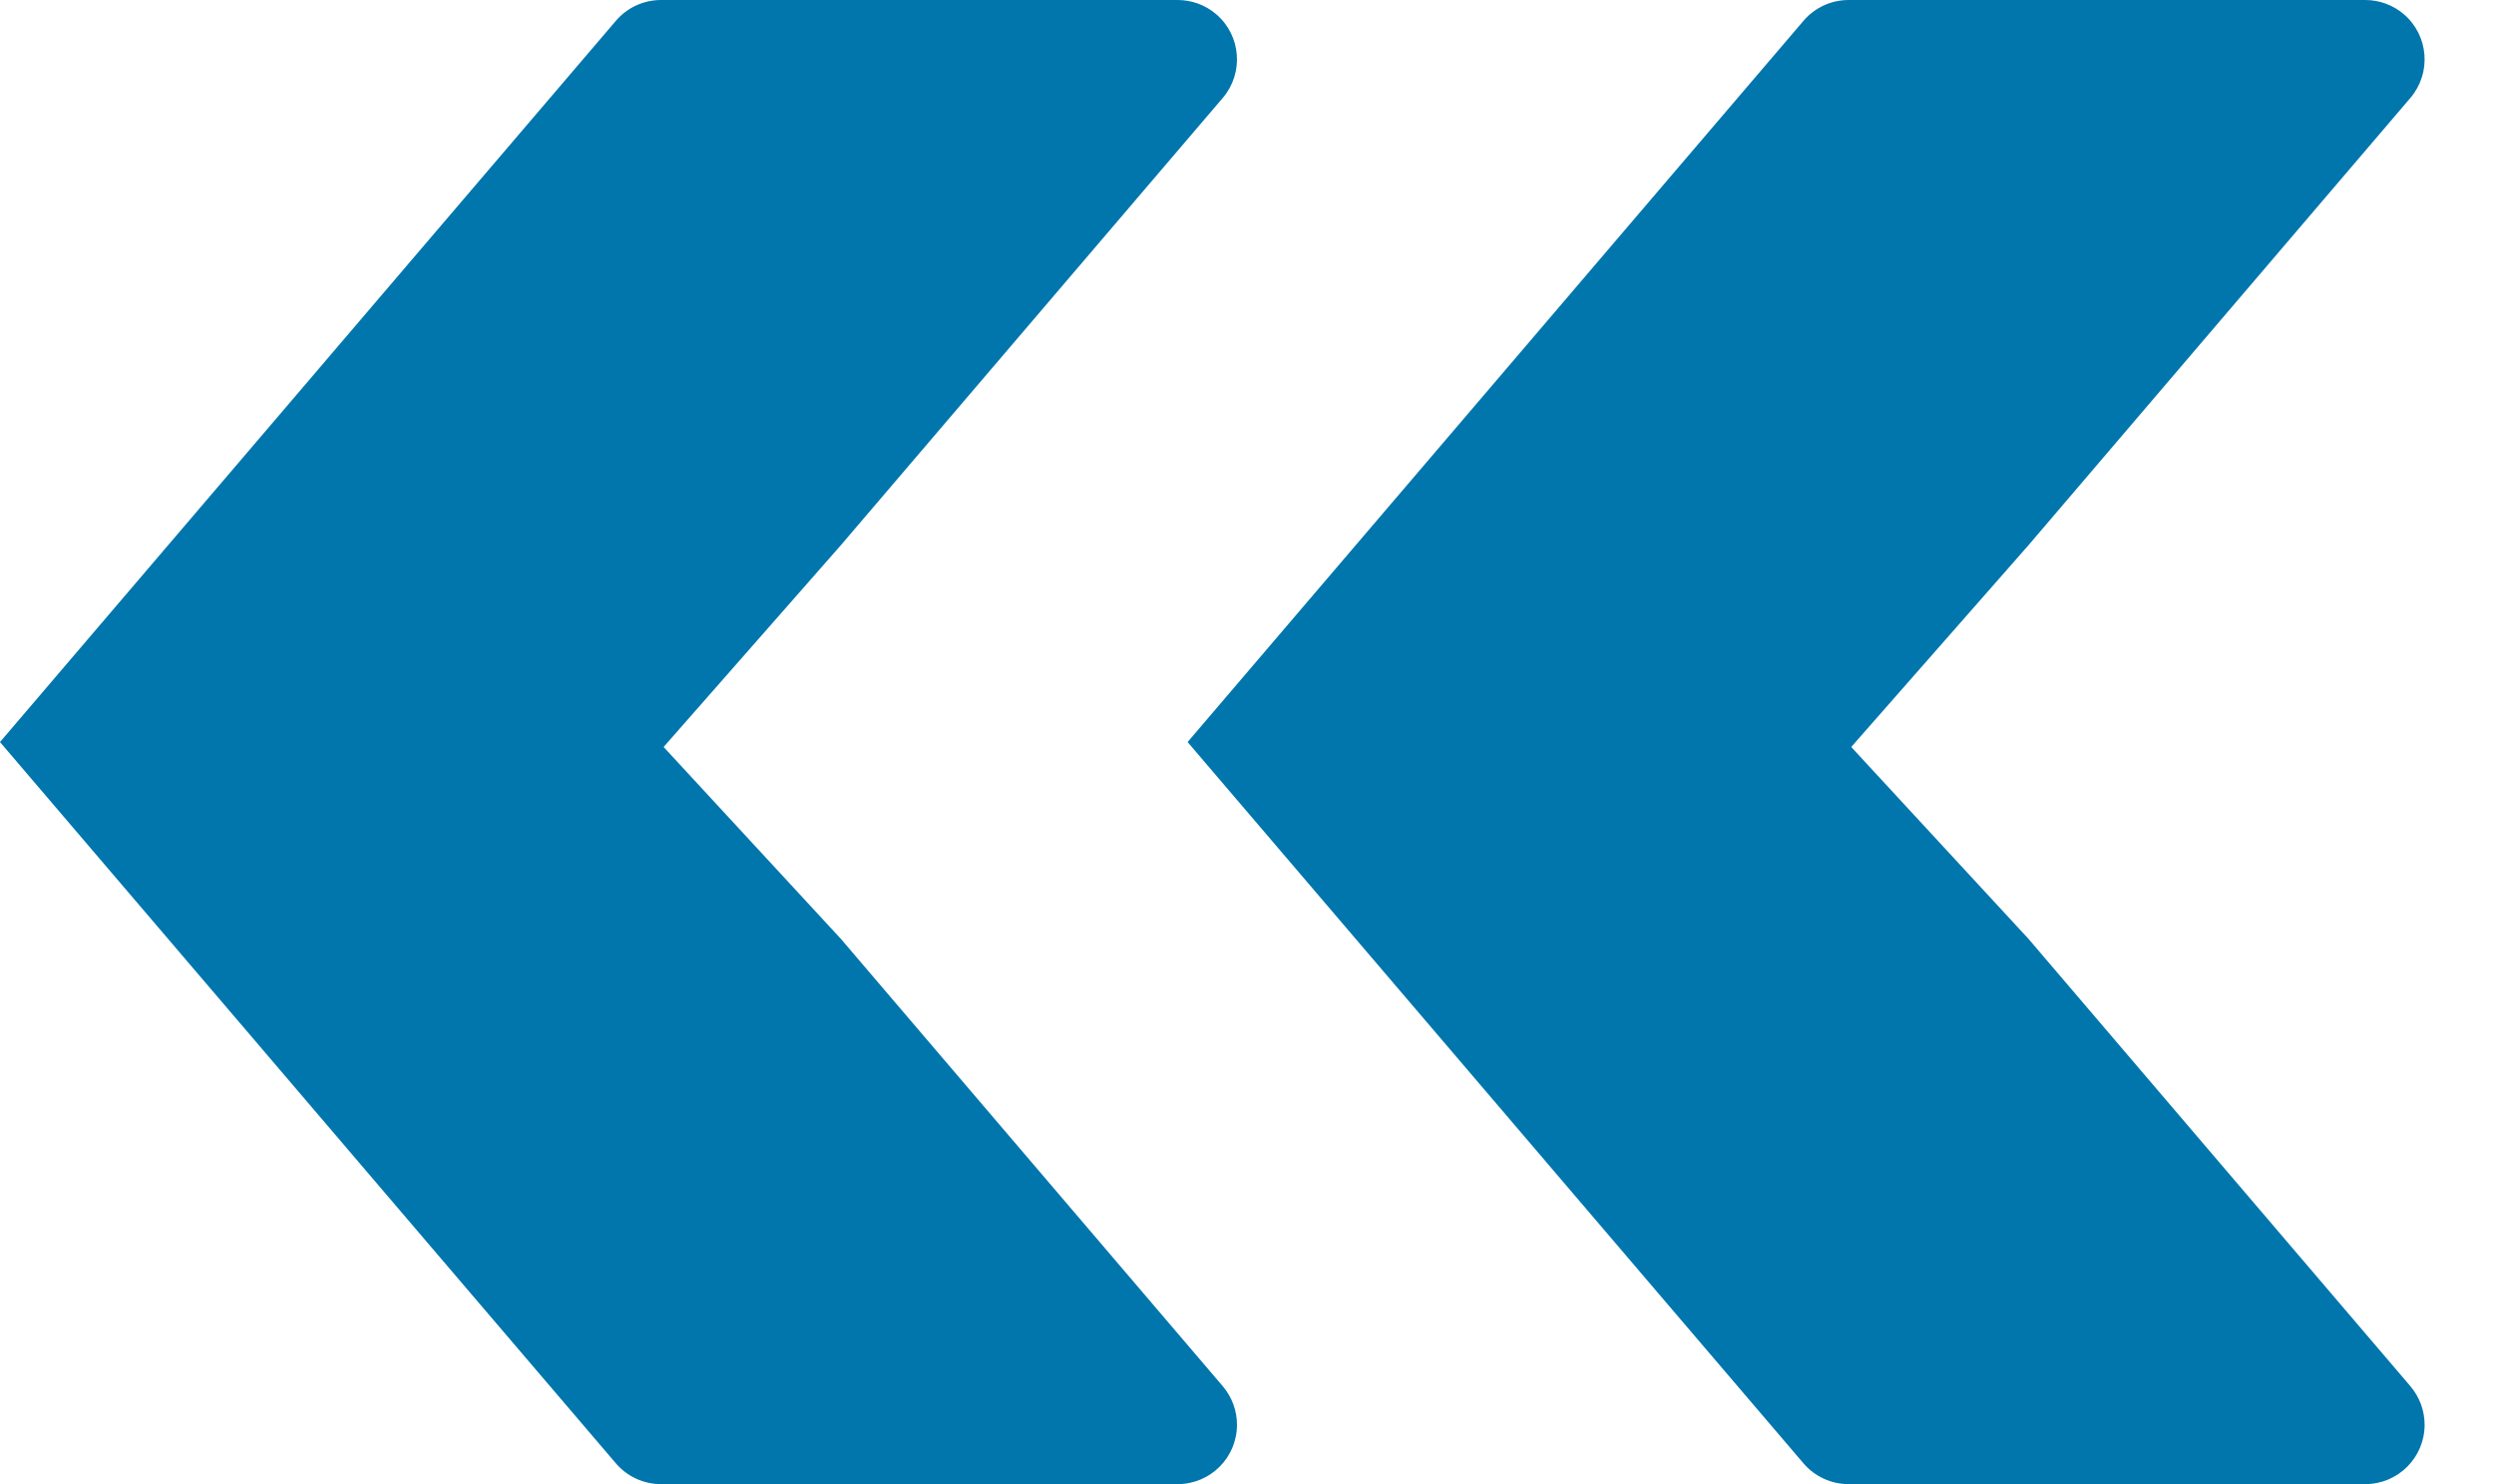
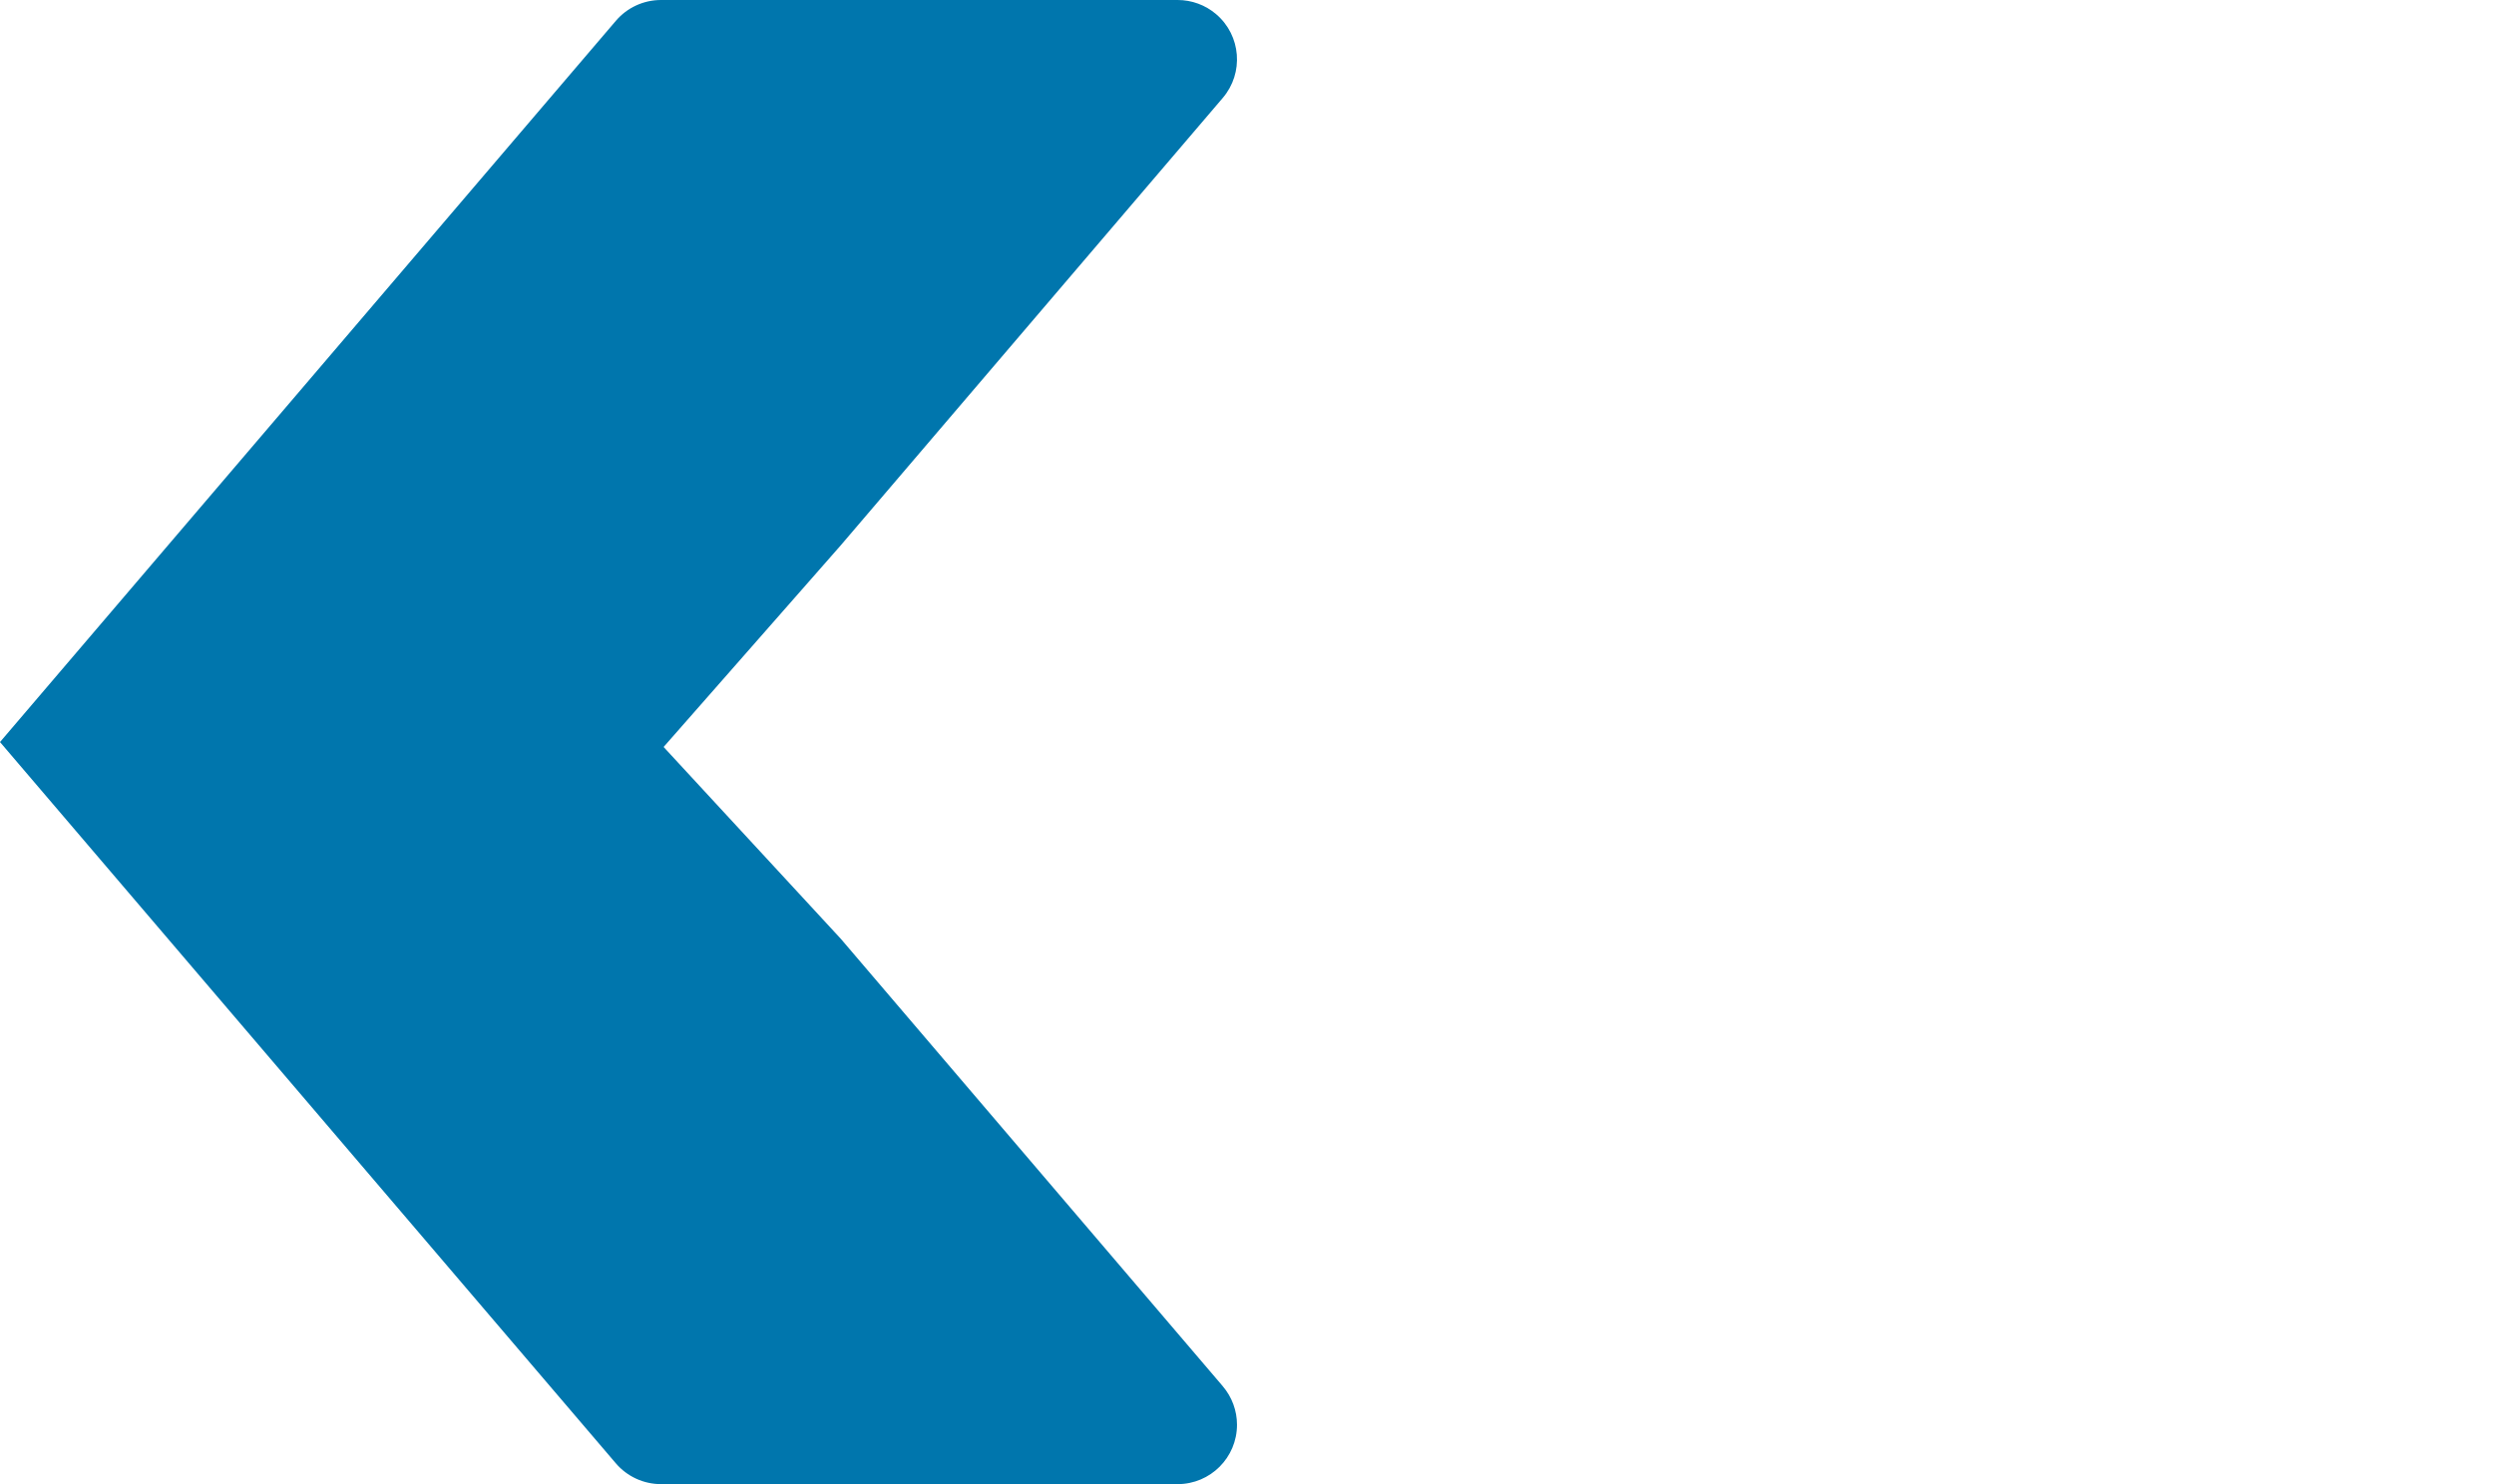
<svg xmlns="http://www.w3.org/2000/svg" width="84" height="50" viewBox="0 0 84 50">
  <g fill="#0076AD" fill-rule="evenodd">
    <path d="M41.184 46.702L28.323 31.633l-5.972-6.467 5.972-6.8L41.184 3.299c.717-.84.618-2.103-.222-2.82C40.6.169 40.139 0 39.663 0h-17.4c-.585 0-1.14.256-1.52.701L0 25l20.742 24.3c.38.445.936.701 1.521.701h17.4c1.105 0 2-.895 2-2 0-.476-.17-.936-.479-1.298z" />
-     <path d="M81.184 46.702L68.323 31.633l-5.972-6.467 5.972-6.8L81.184 3.299c.717-.84.618-2.103-.222-2.82C80.6.169 80.139 0 79.663 0h-17.4c-.585 0-1.14.256-1.52.701L40 25l20.742 24.3c.38.445.936.701 1.521.701h17.4c1.105 0 2-.895 2-2 0-.476-.17-.936-.479-1.298z" />
  </g>
</svg>